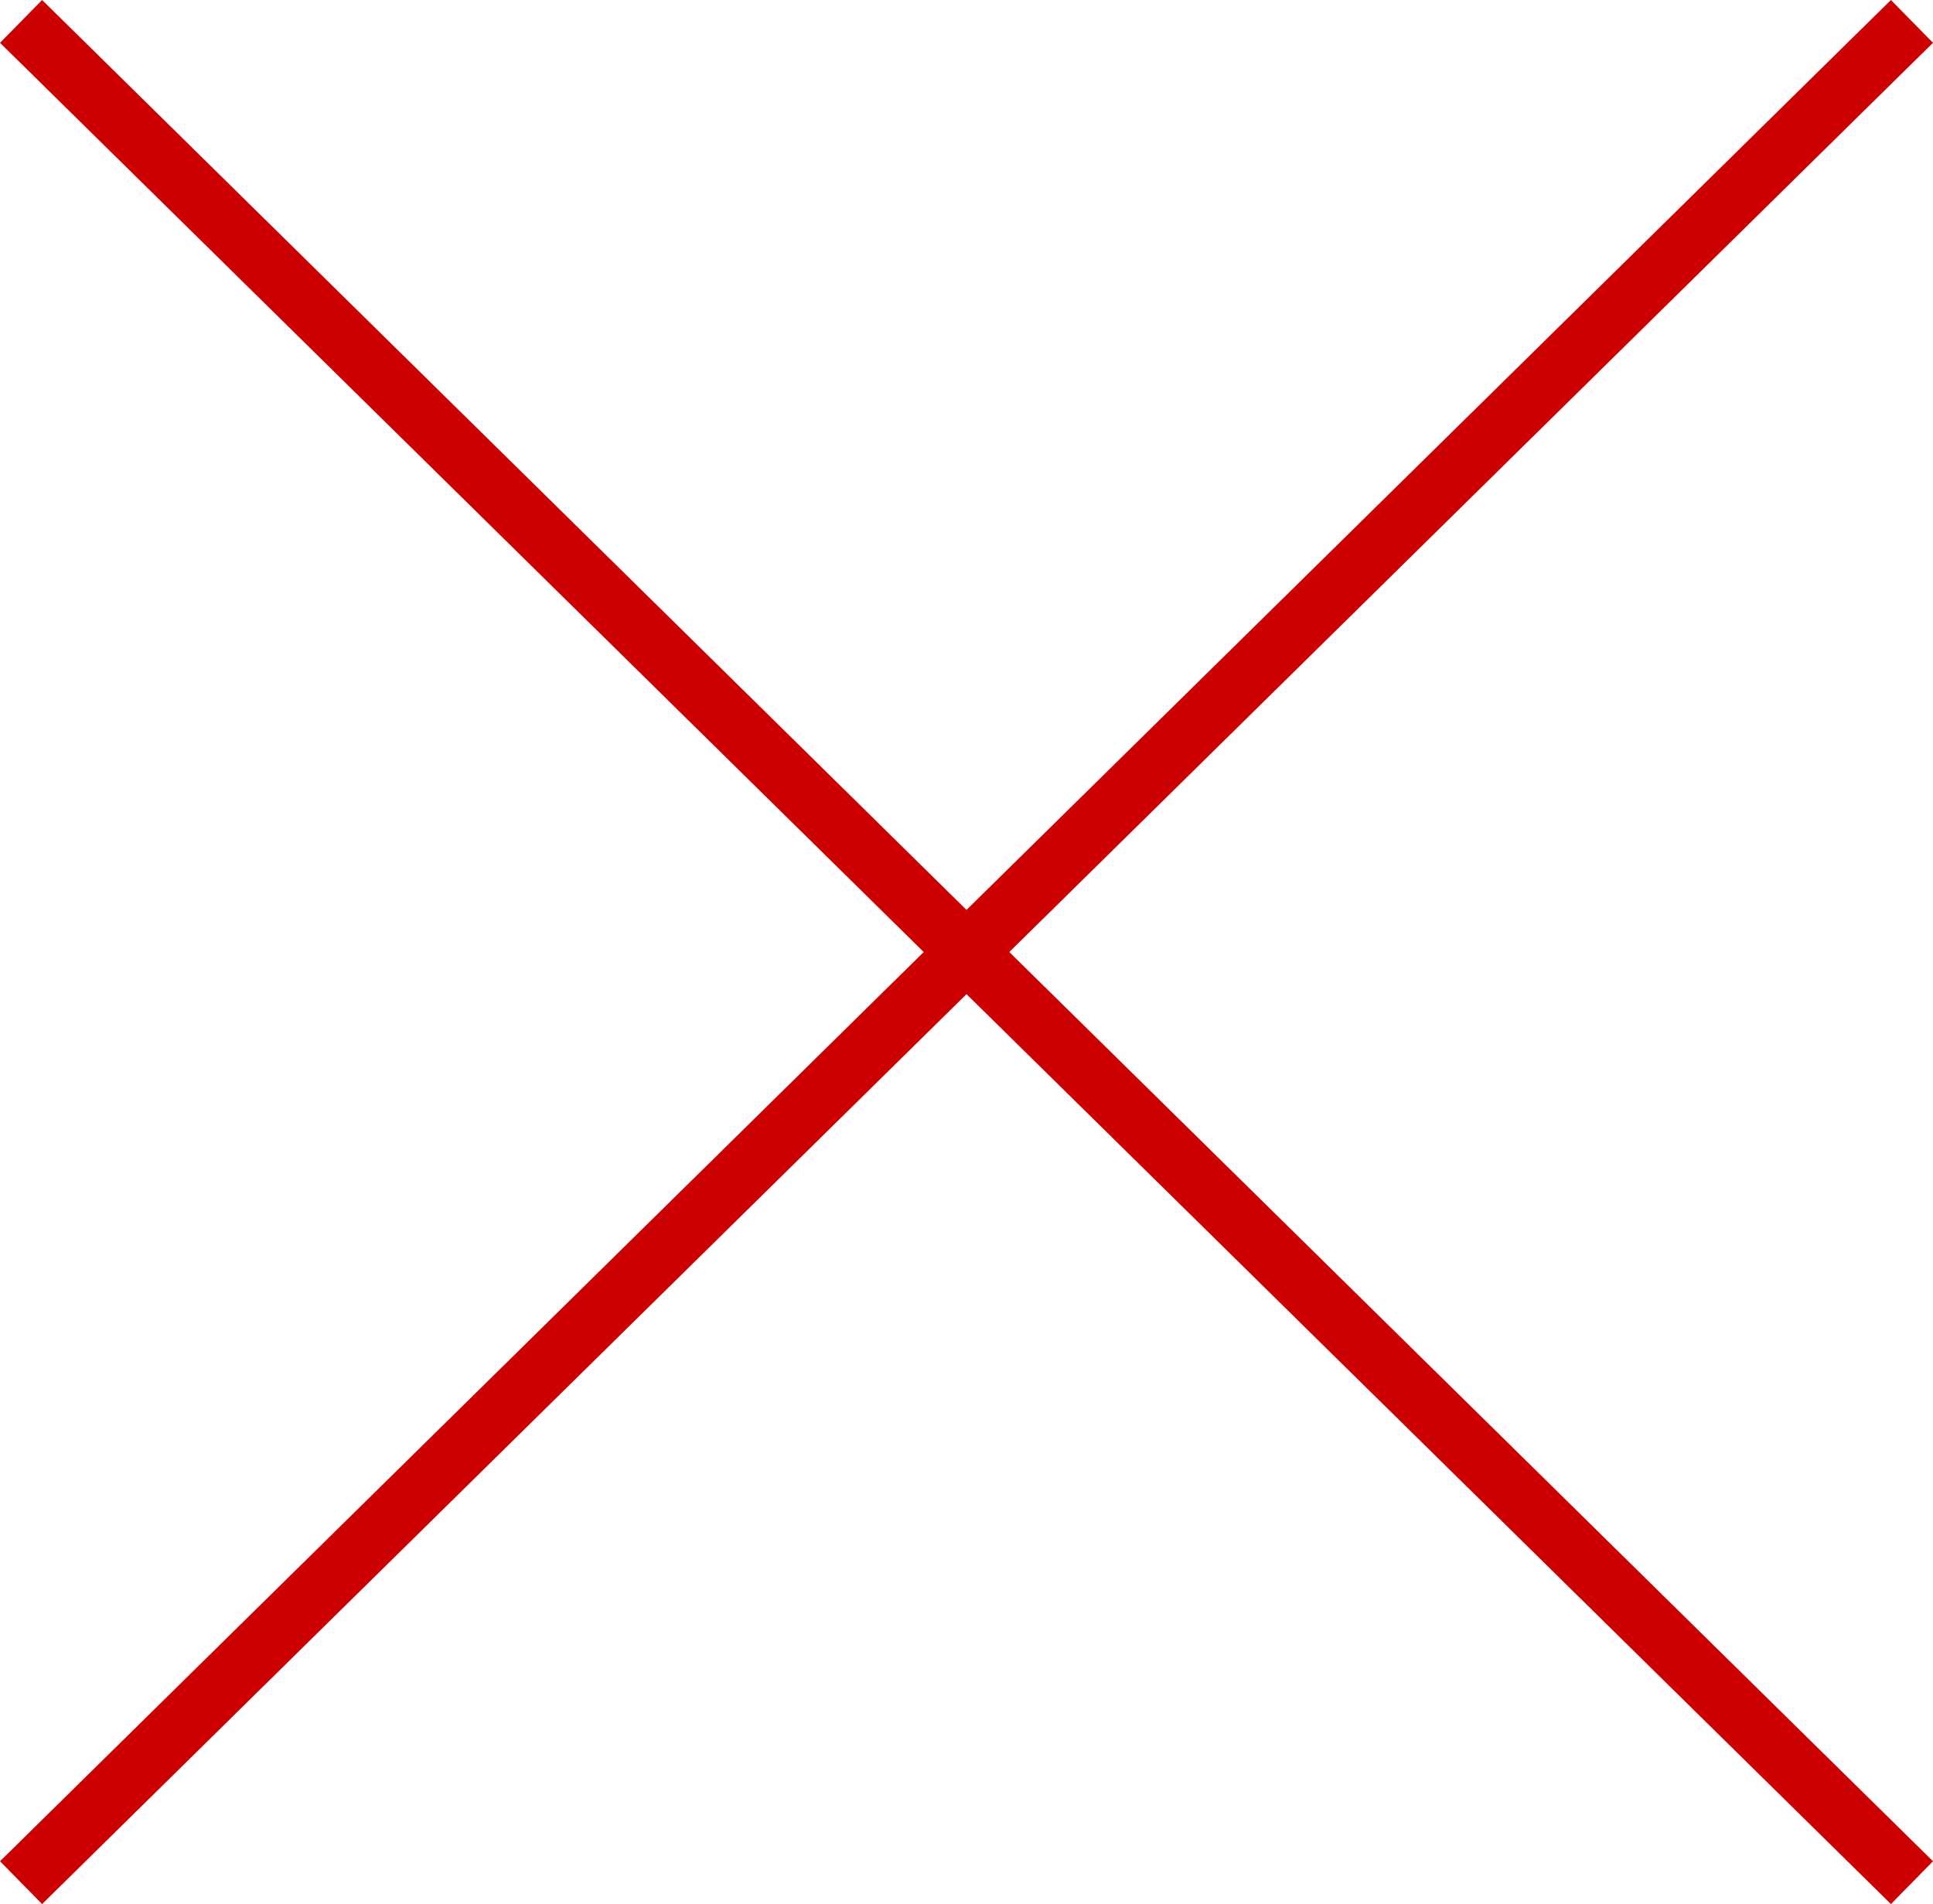
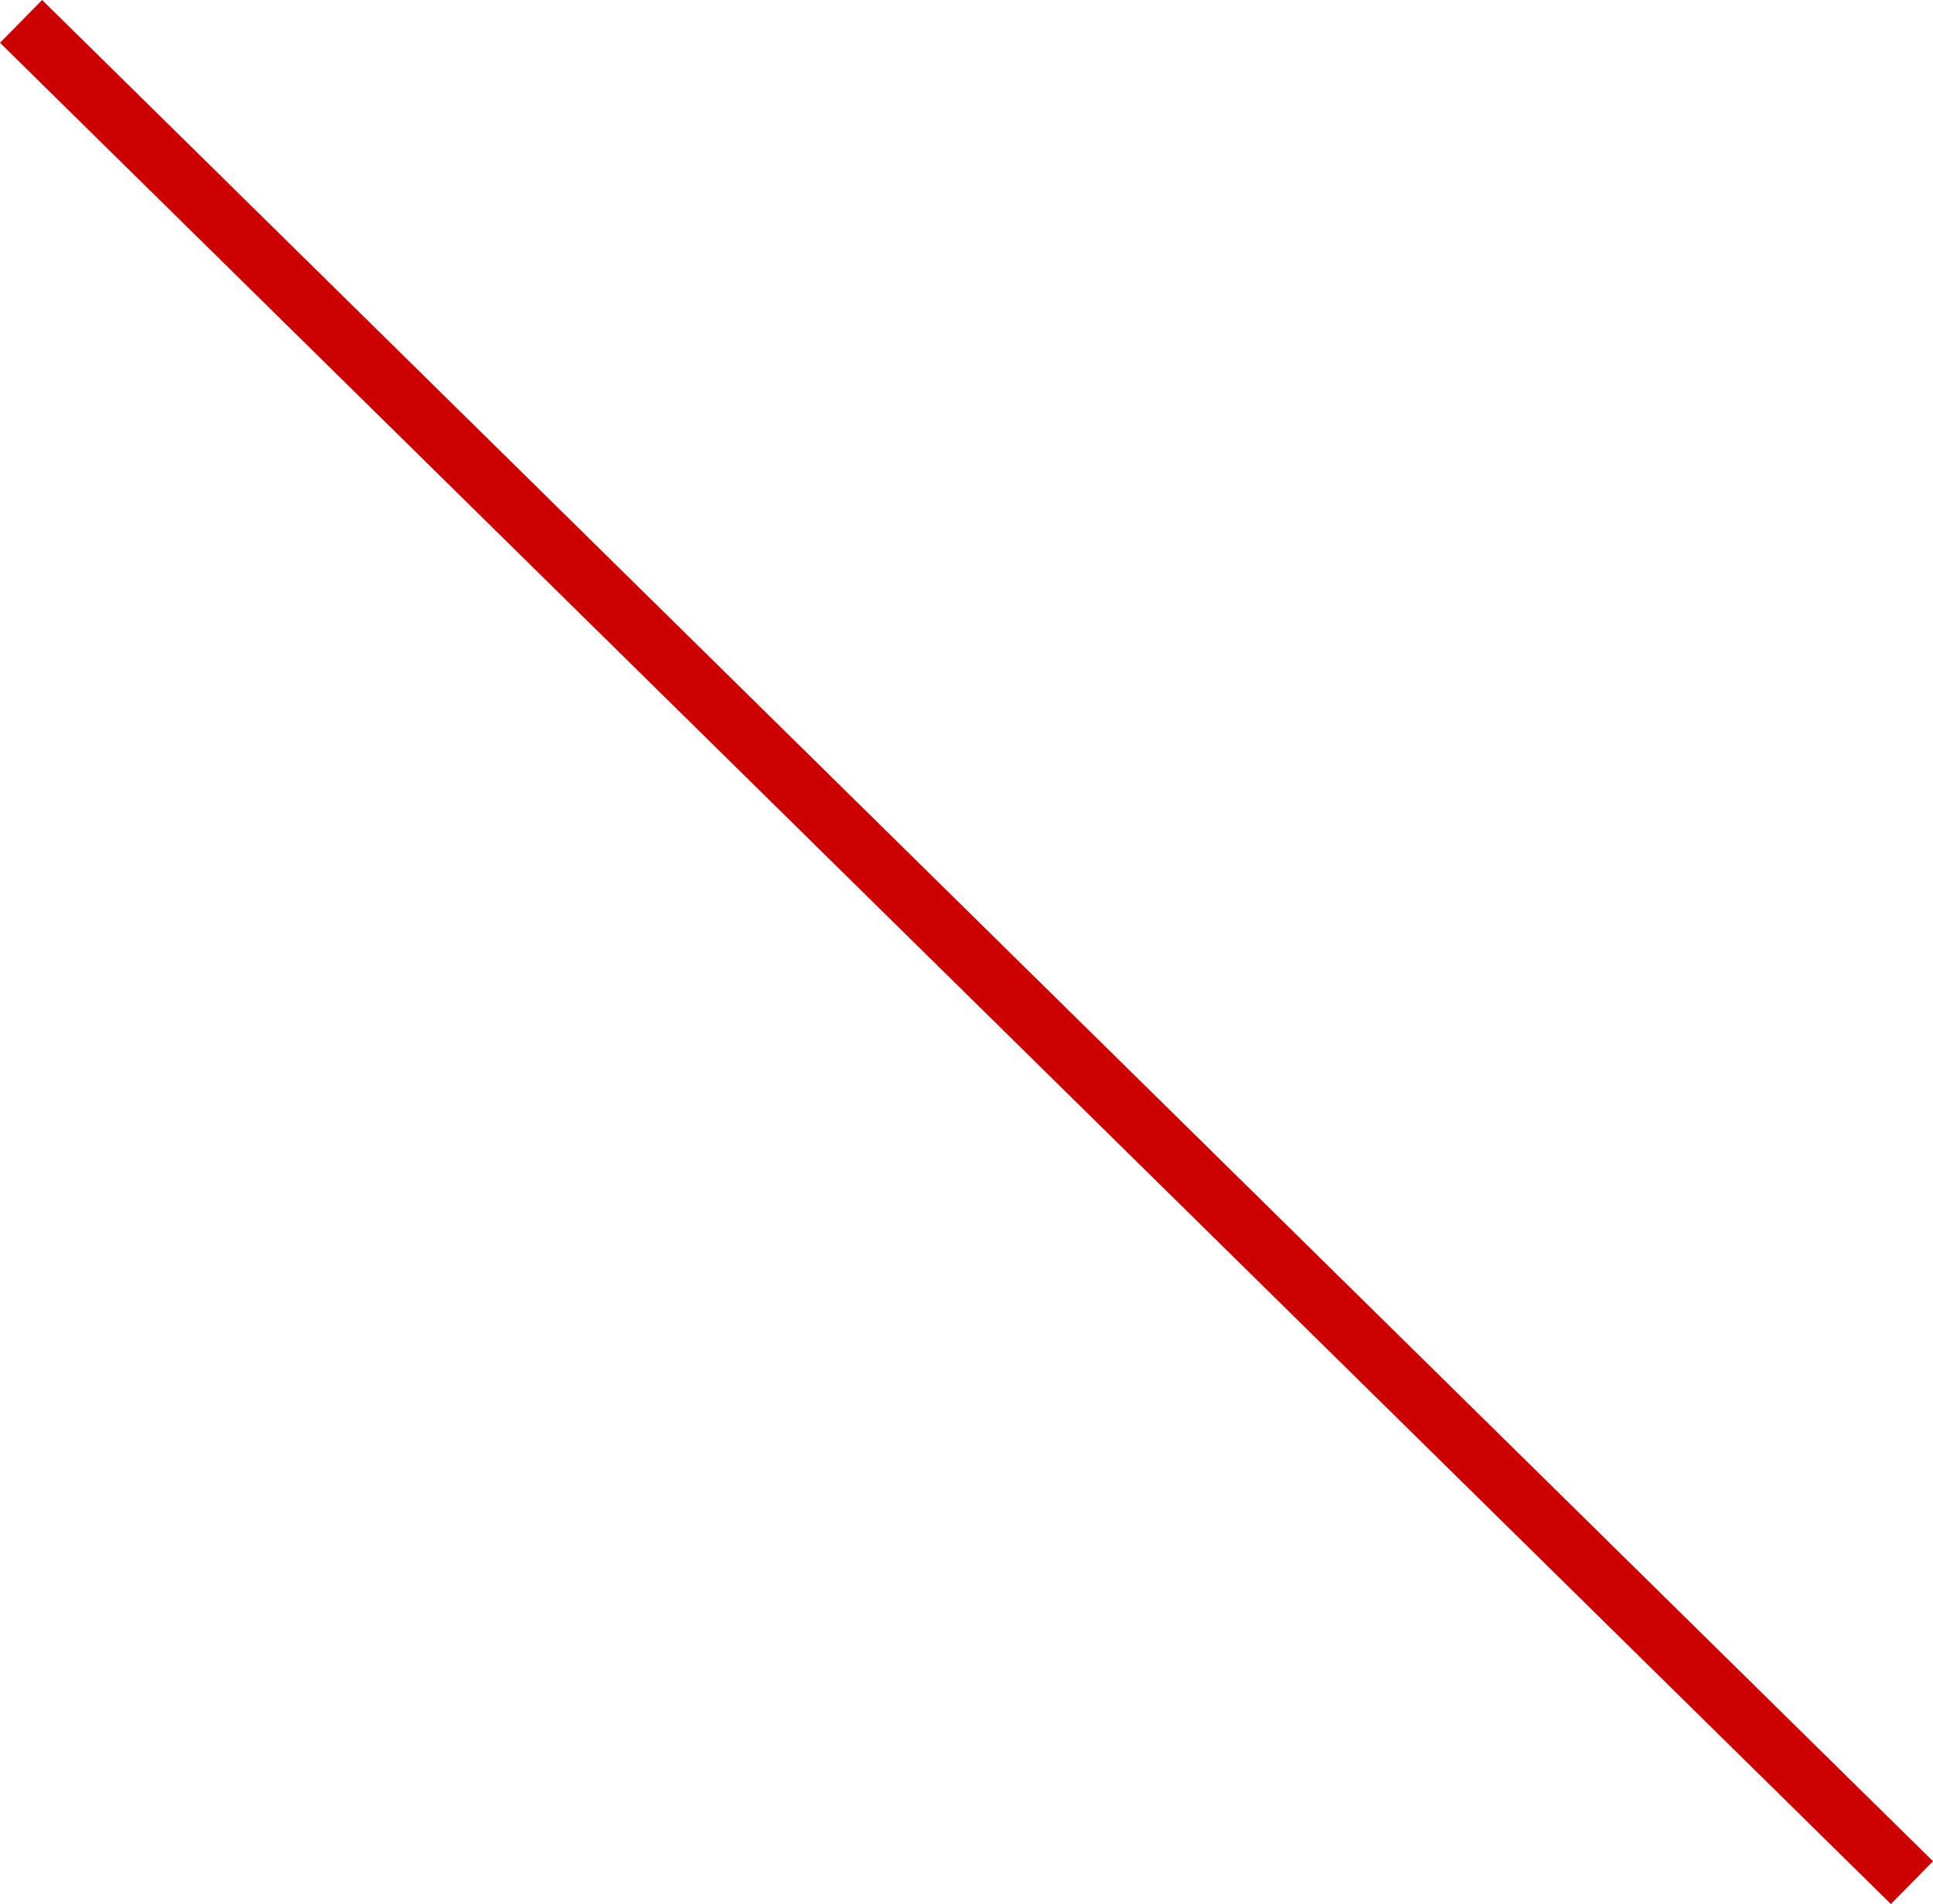
<svg xmlns="http://www.w3.org/2000/svg" height="63.426" viewBox="0 0 64.403 63.426" width="64.403">
  <g fill="none" stroke="#c00" stroke-width="2">
    <path d="m63.702 62.713-63-62" />
-     <path d="m.702 62.713 63-62" />
  </g>
</svg>